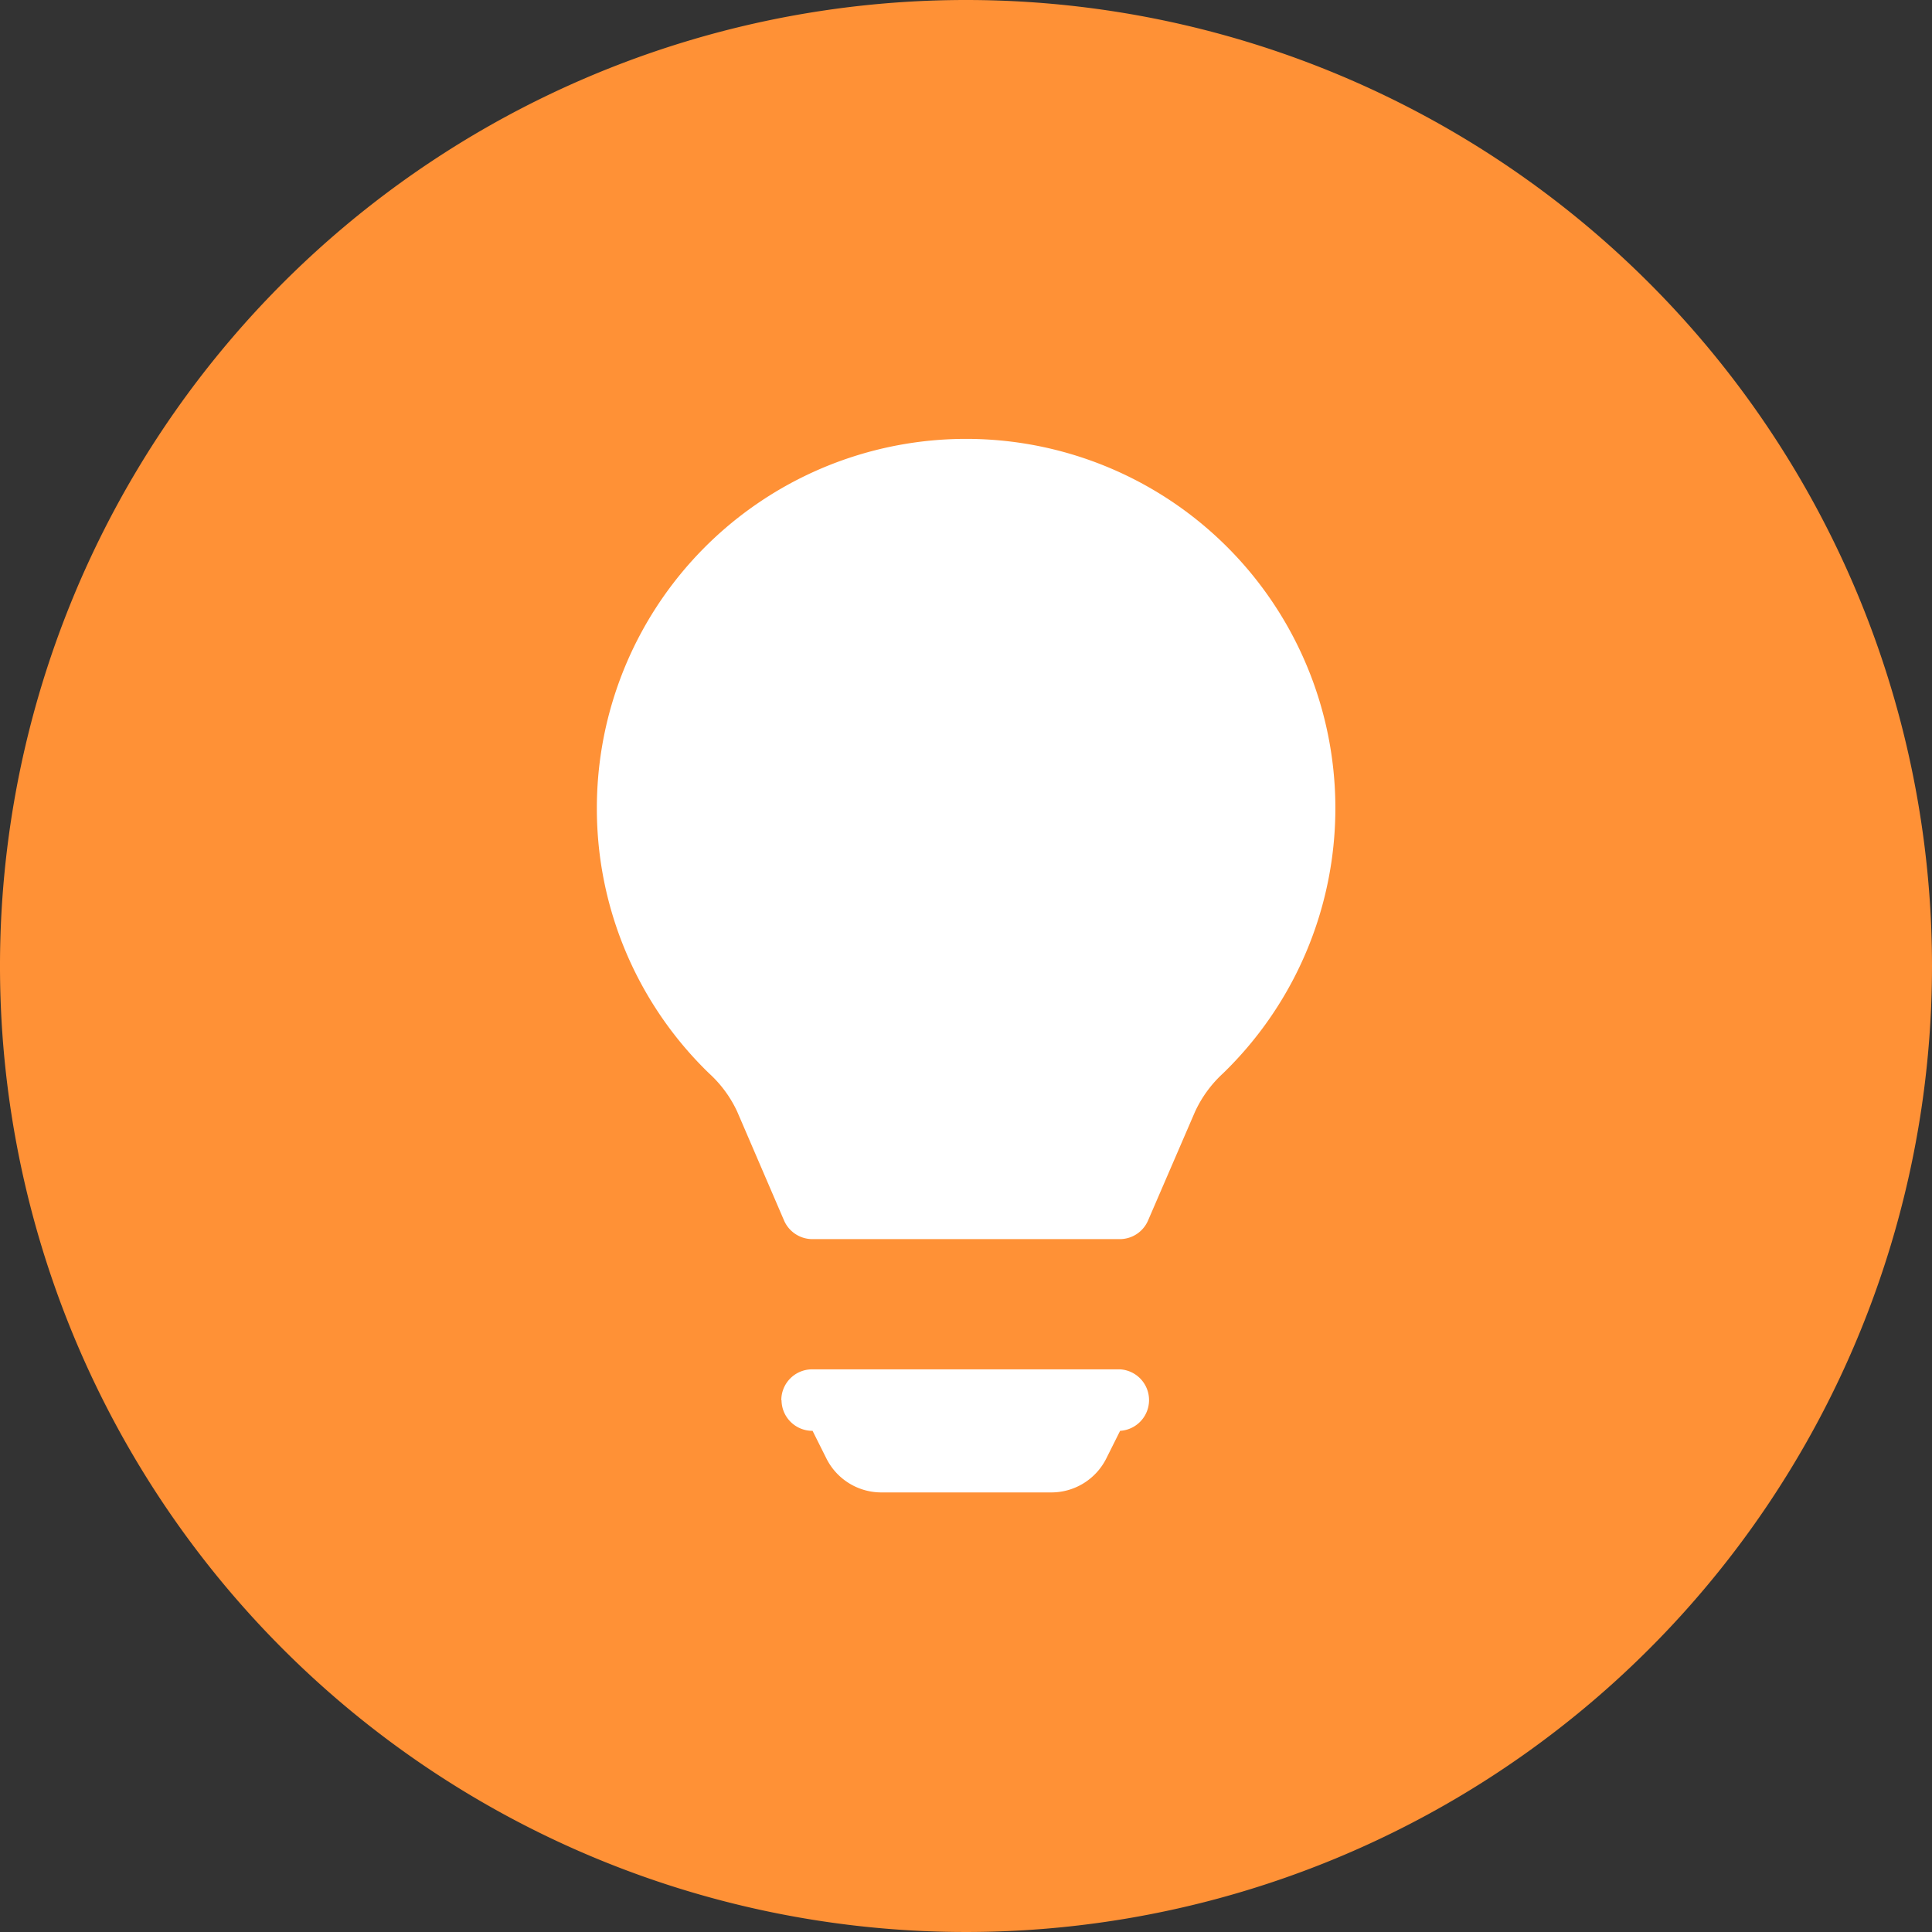
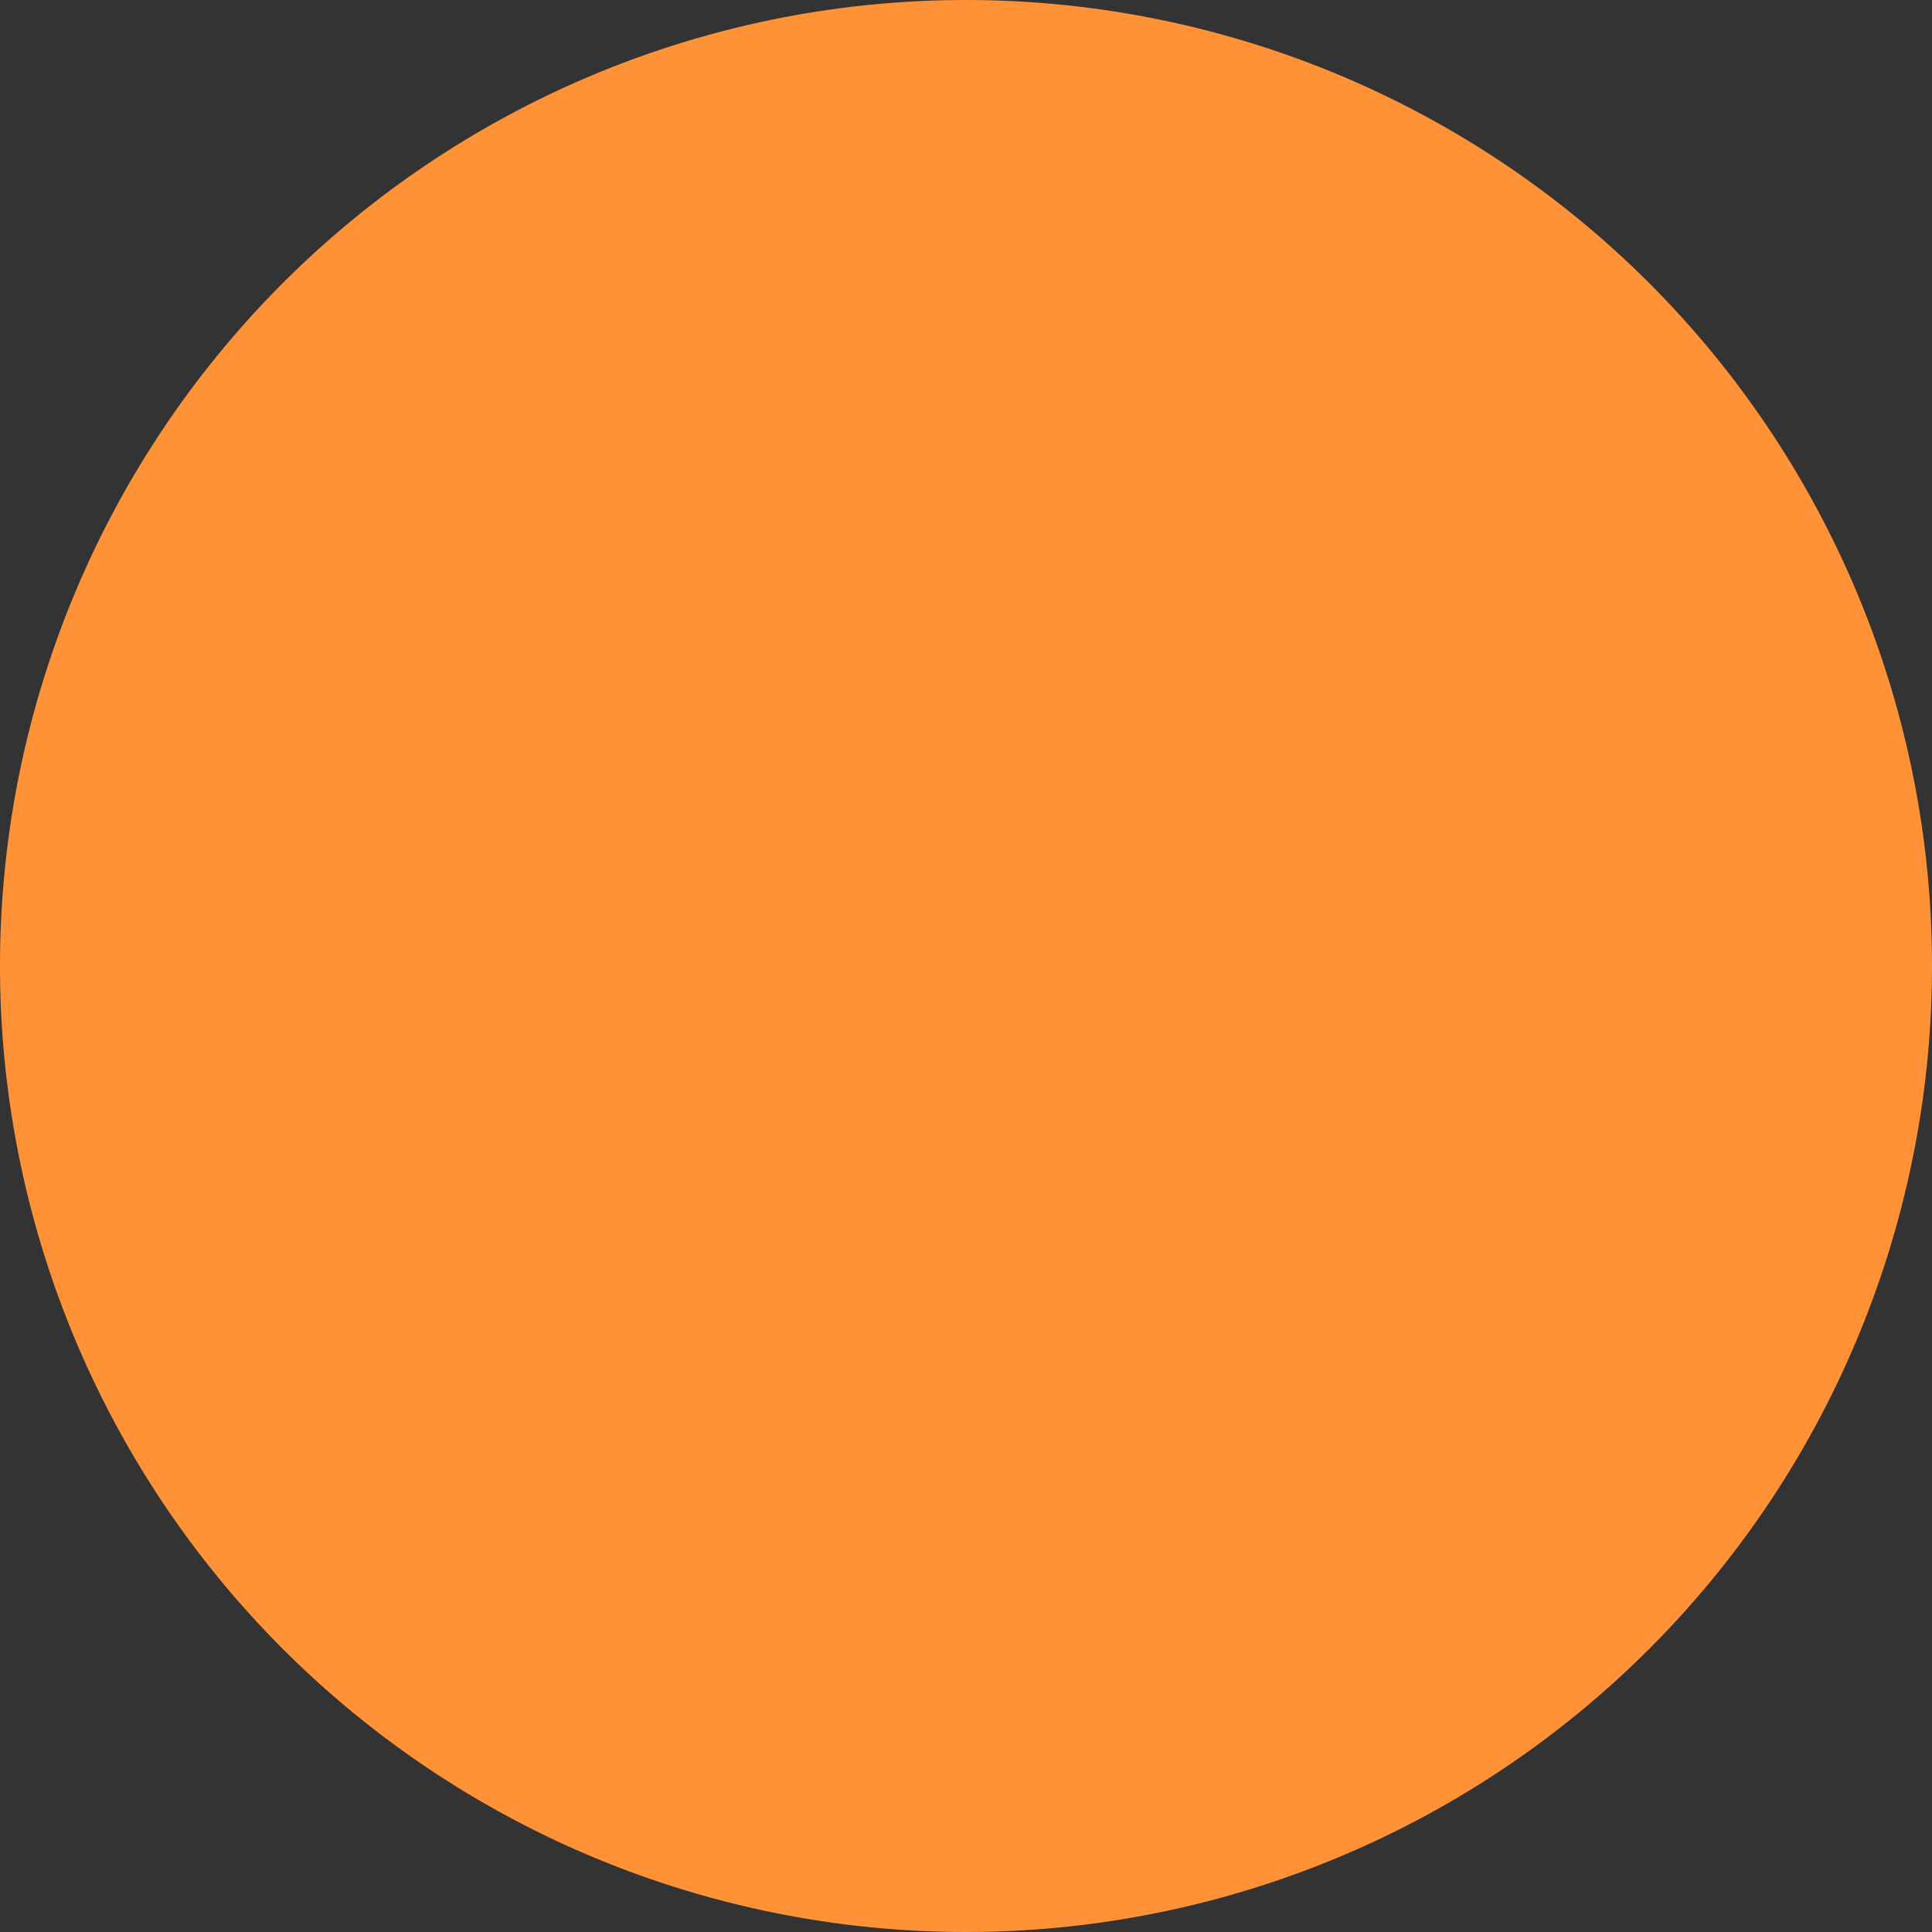
<svg xmlns="http://www.w3.org/2000/svg" width="17.062" height="17.062" viewBox="0 0 17.062 17.062">
  <rect x="0" y="0" width="17.062" height="17.062" fill="#333333" stroke="none" />
  <defs>
    <clipPath id="a">
      <rect width="17.062" height="17.062" transform="translate(0 0)" fill="none" />
    </clipPath>
  </defs>
  <g transform="translate(0 0)">
    <g clip-path="url(#a)">
      <path d="M17.062,8.531A8.531,8.531,0,1,1,8.531,0a8.531,8.531,0,0,1,8.531,8.531" fill="#ff9136" />
-       <path d="M5.271,7.141A3.261,3.261,0,1,1,10.8,9.48a1.065,1.065,0,0,0-.246.337l-.415.961a.272.272,0,0,1-.249.165H7.175a.273.273,0,0,1-.251-.165L6.51,9.816a1.06,1.06,0,0,0-.247-.336,3.253,3.253,0,0,1-.992-2.339M6.9,12.365a.272.272,0,0,1,.272-.272h2.72a.272.272,0,0,1,0,.543l-.122.244a.543.543,0,0,1-.486.3h-1.5a.543.543,0,0,1-.486-.3l-.122-.244a.272.272,0,0,1-.274-.27v0Z" fill="#fff" />
    </g>
  </g>
</svg>